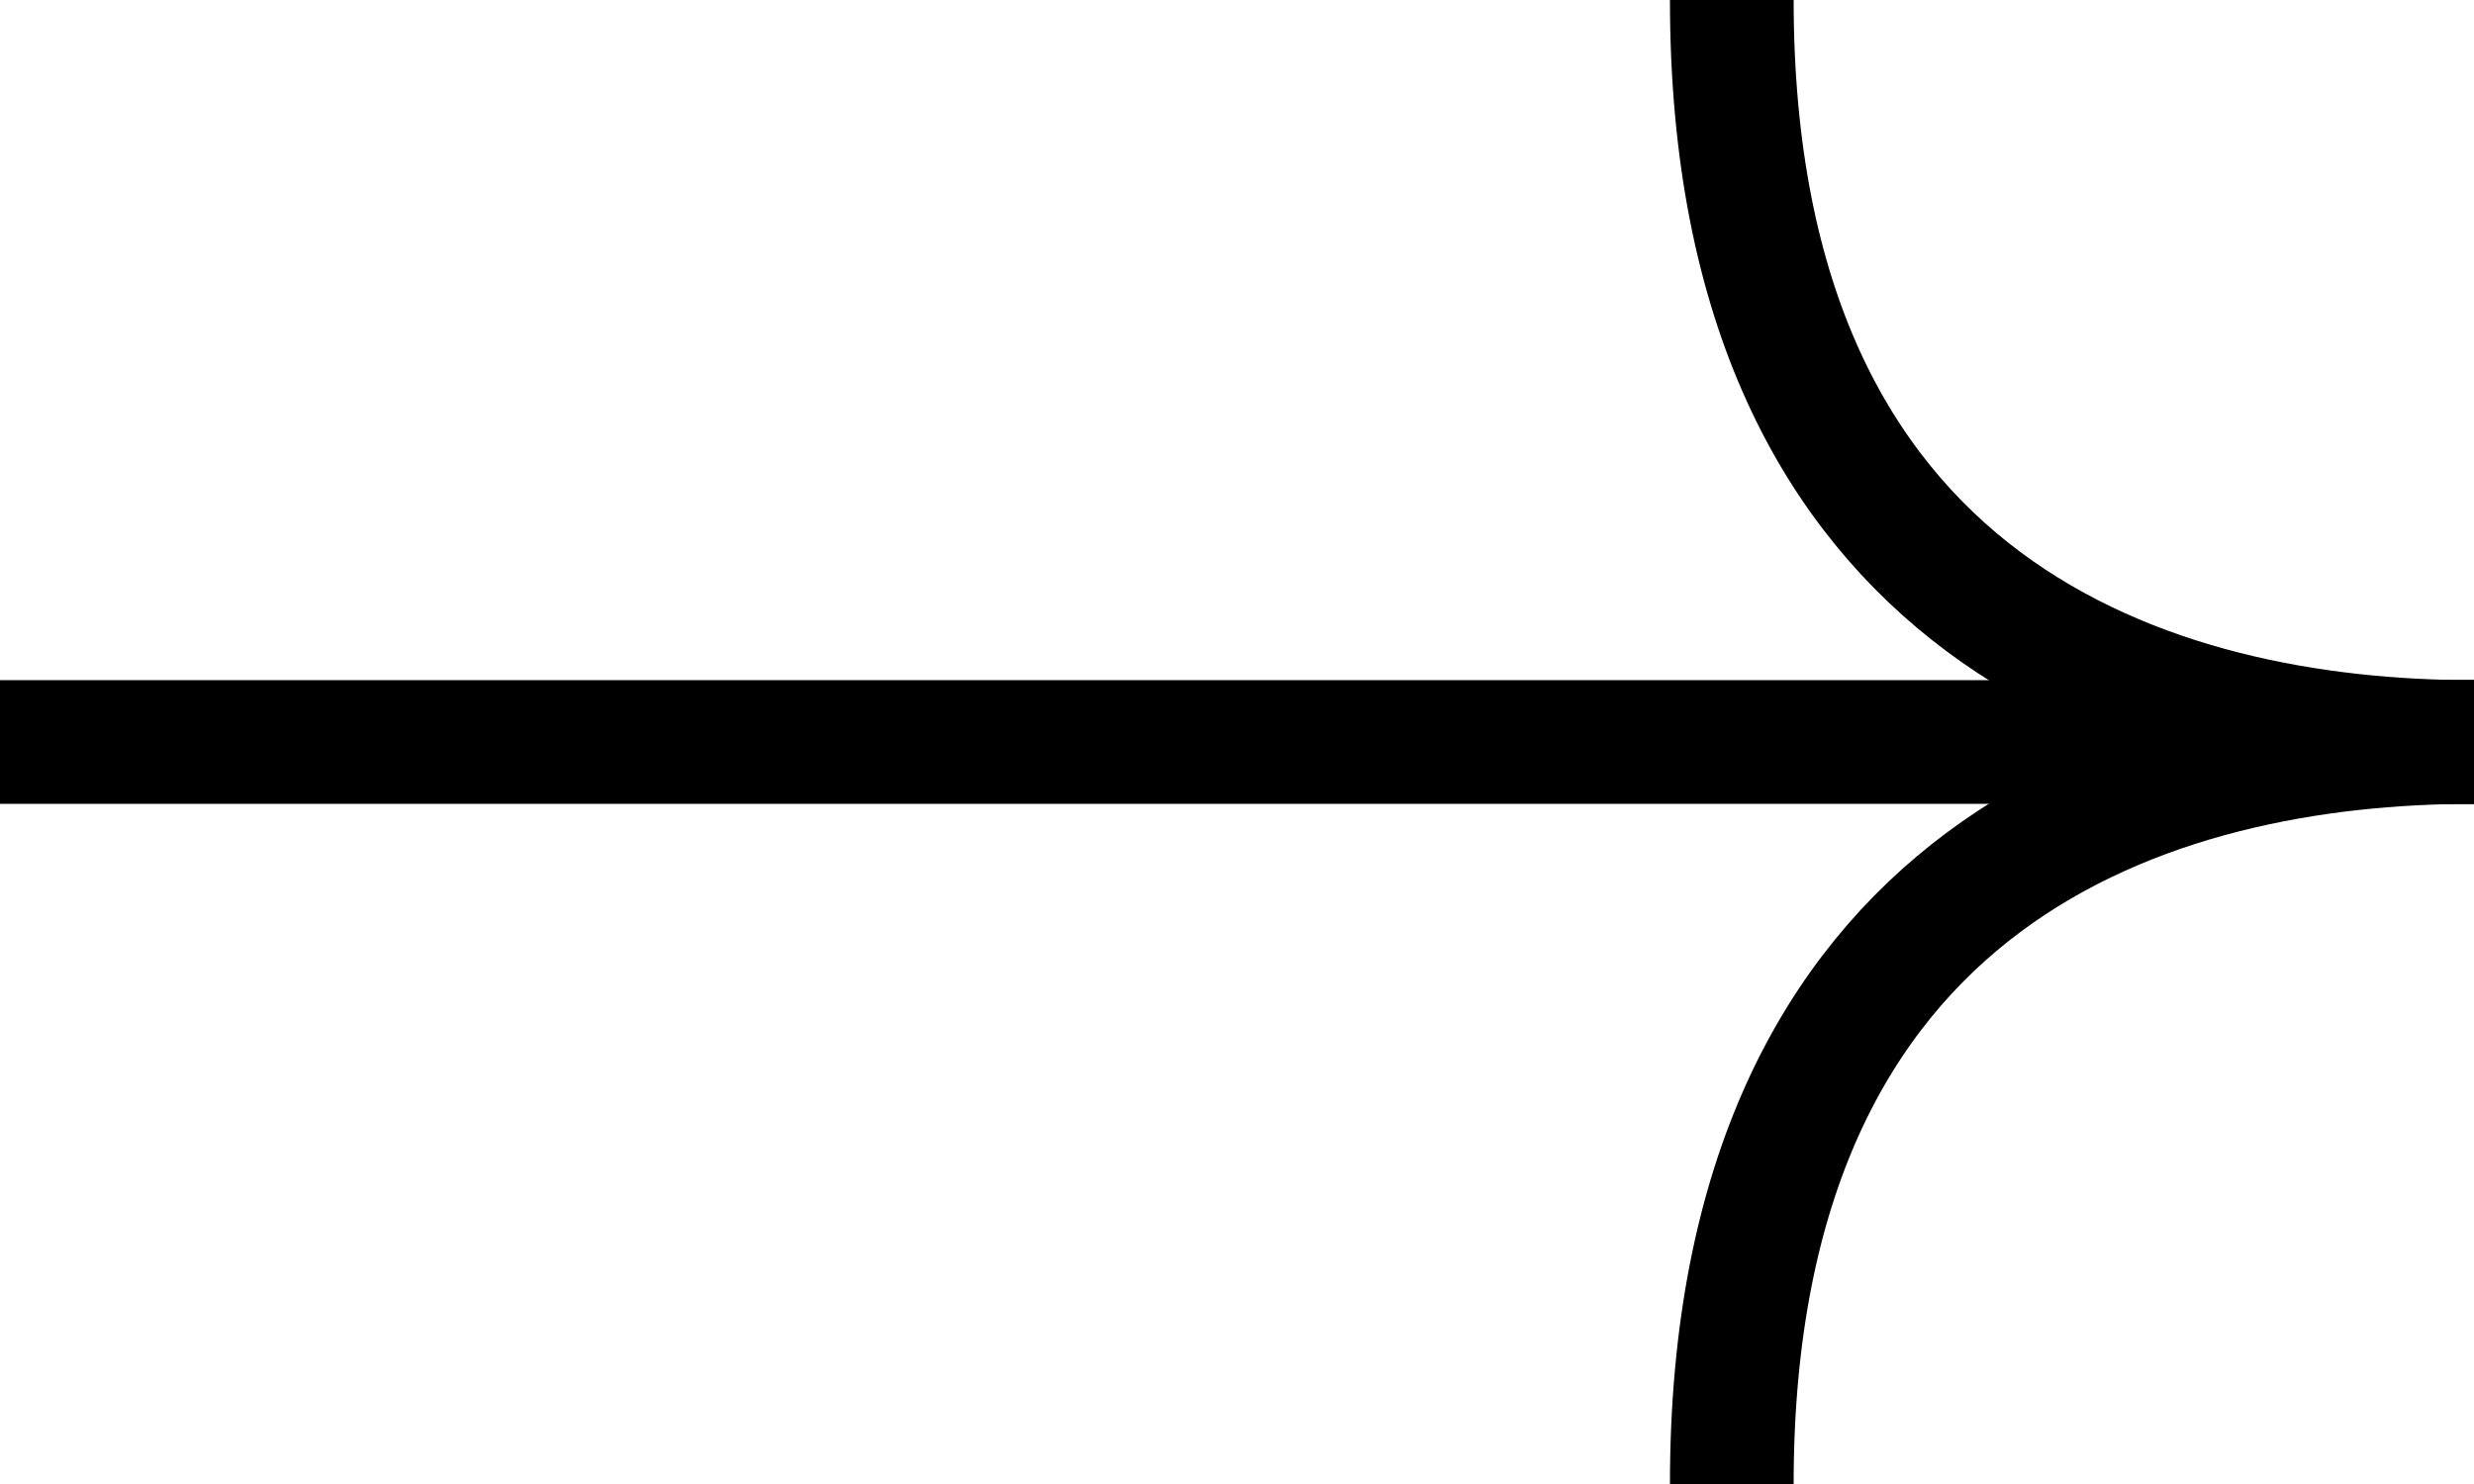
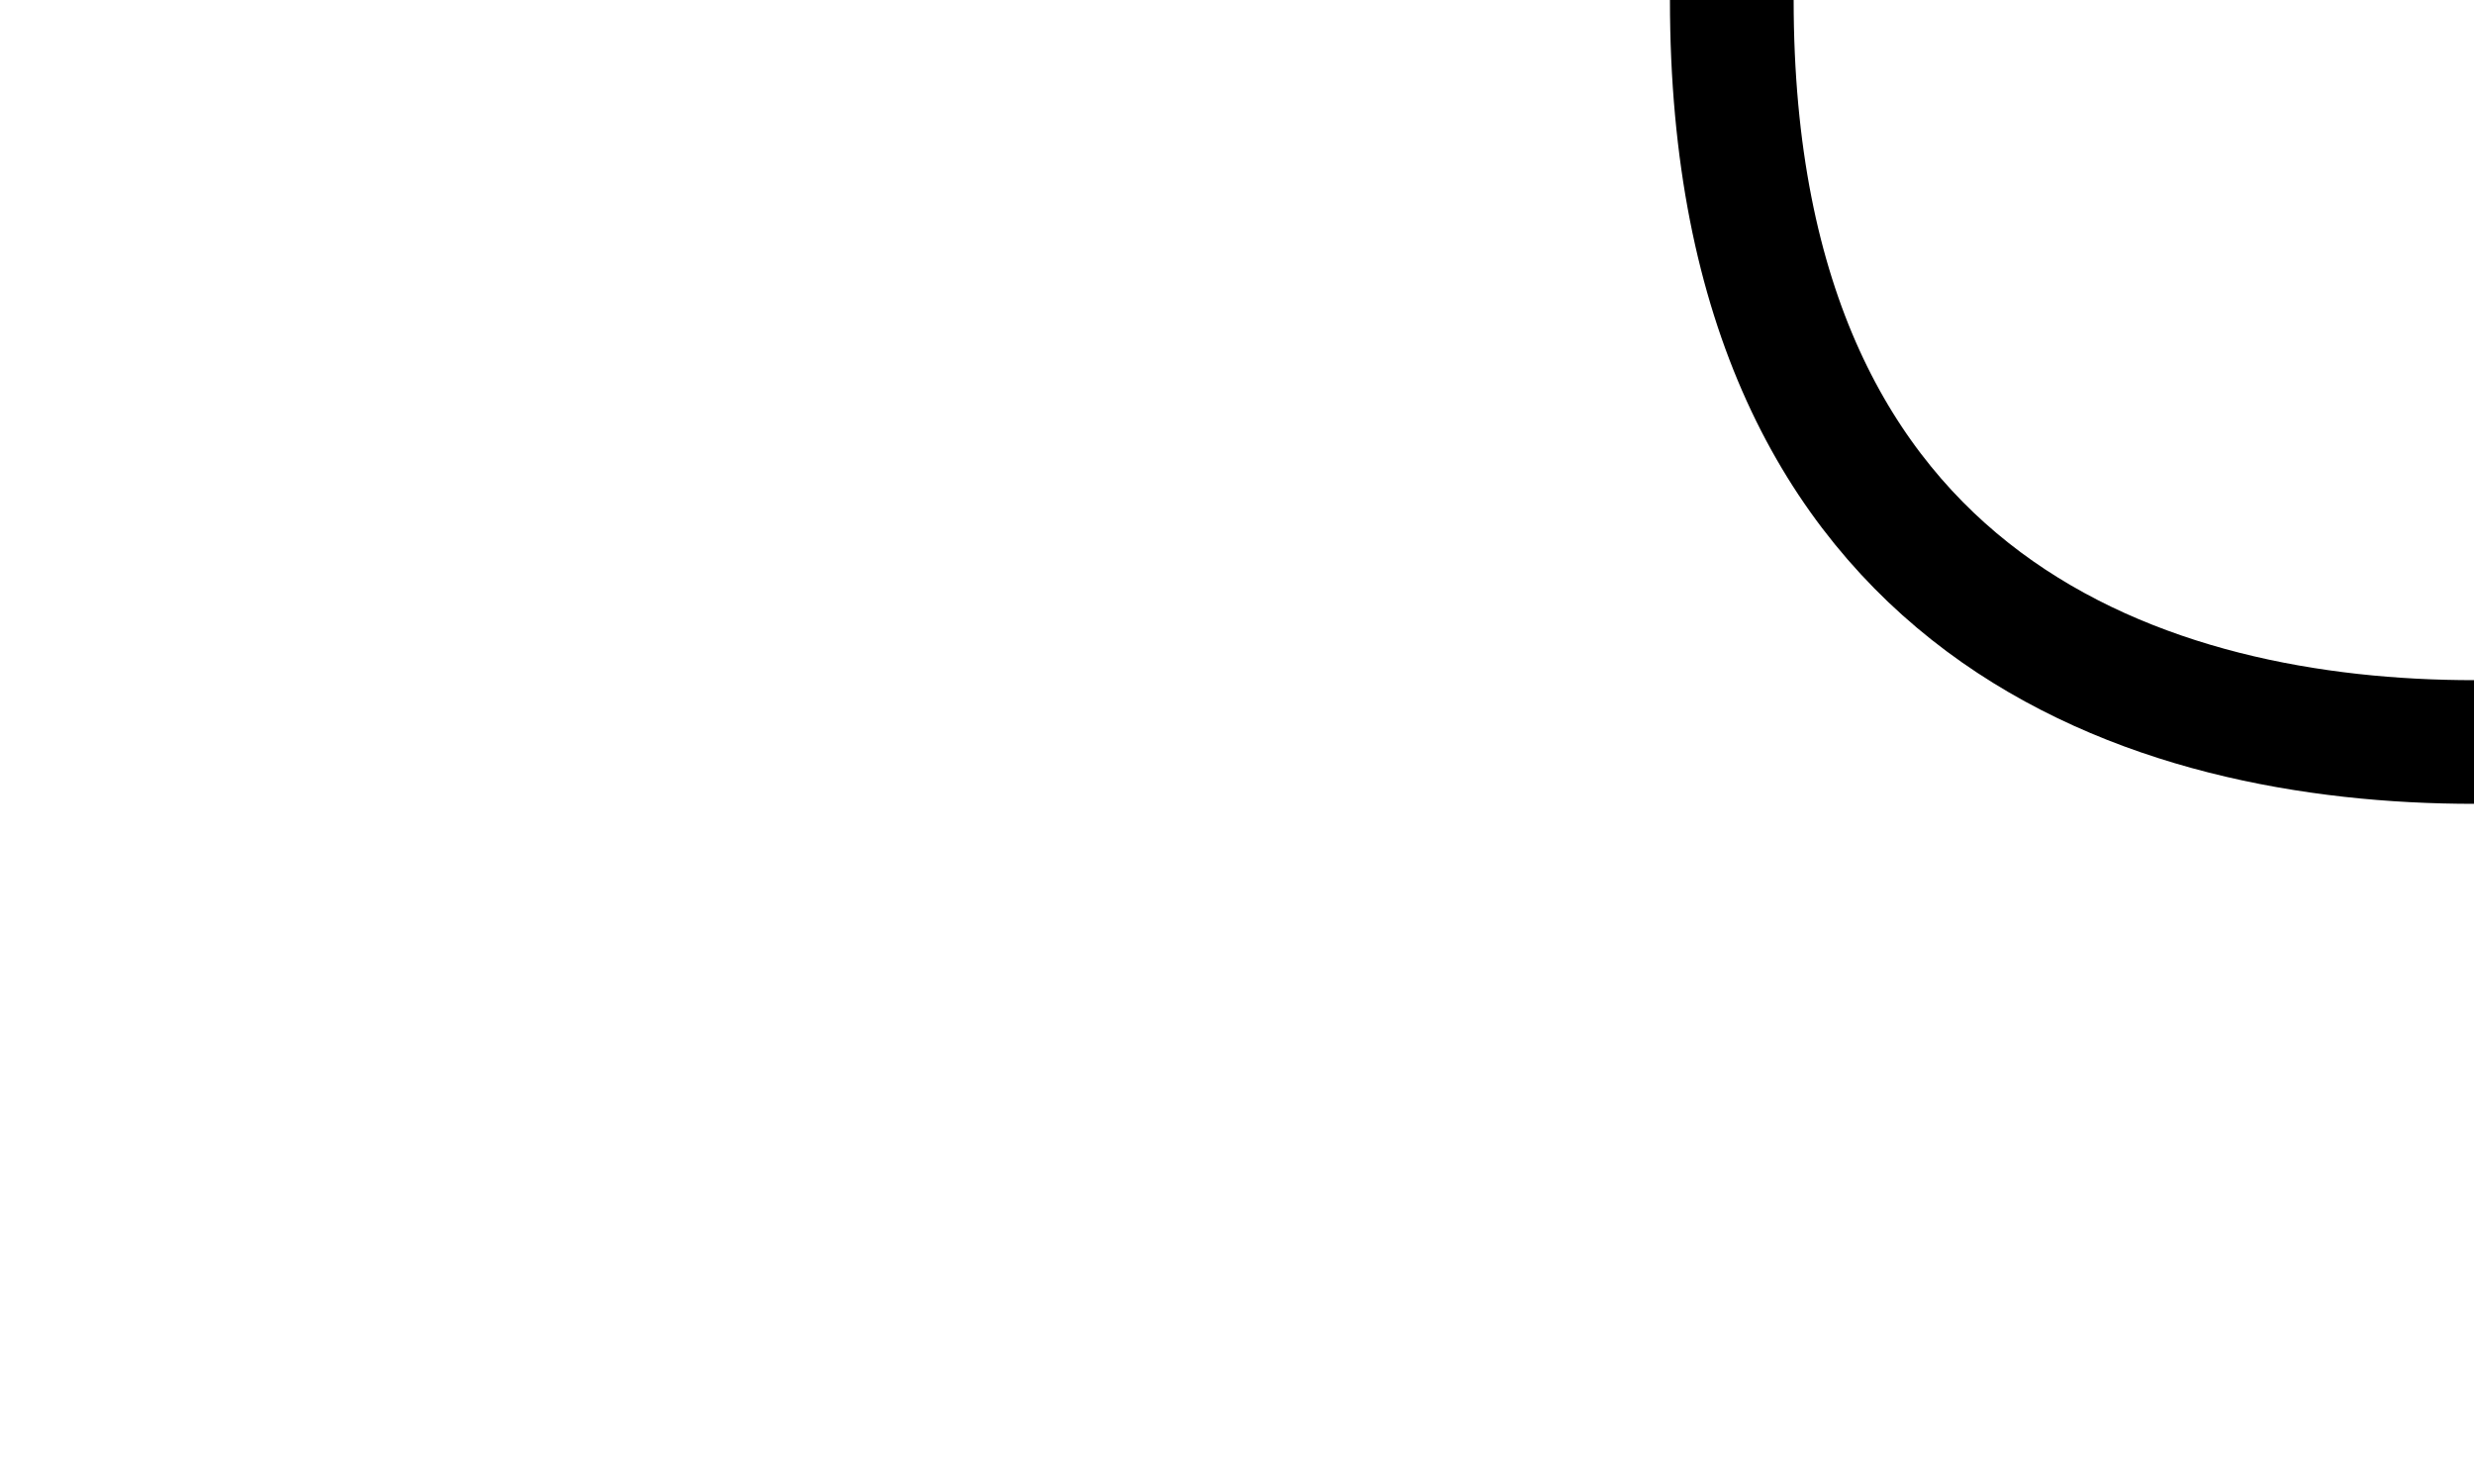
<svg xmlns="http://www.w3.org/2000/svg" width="60" height="36" viewBox="0 0 60 36" fill="none">
-   <path d="M60 18C52.286 18 42 21.073 42 36" stroke="black" stroke-width="3" />
  <path d="M60 18C52.286 18 42 14.927 42 0" stroke="black" stroke-width="3" />
-   <path d="M0 18L60 18" stroke="black" stroke-width="3" />
</svg>